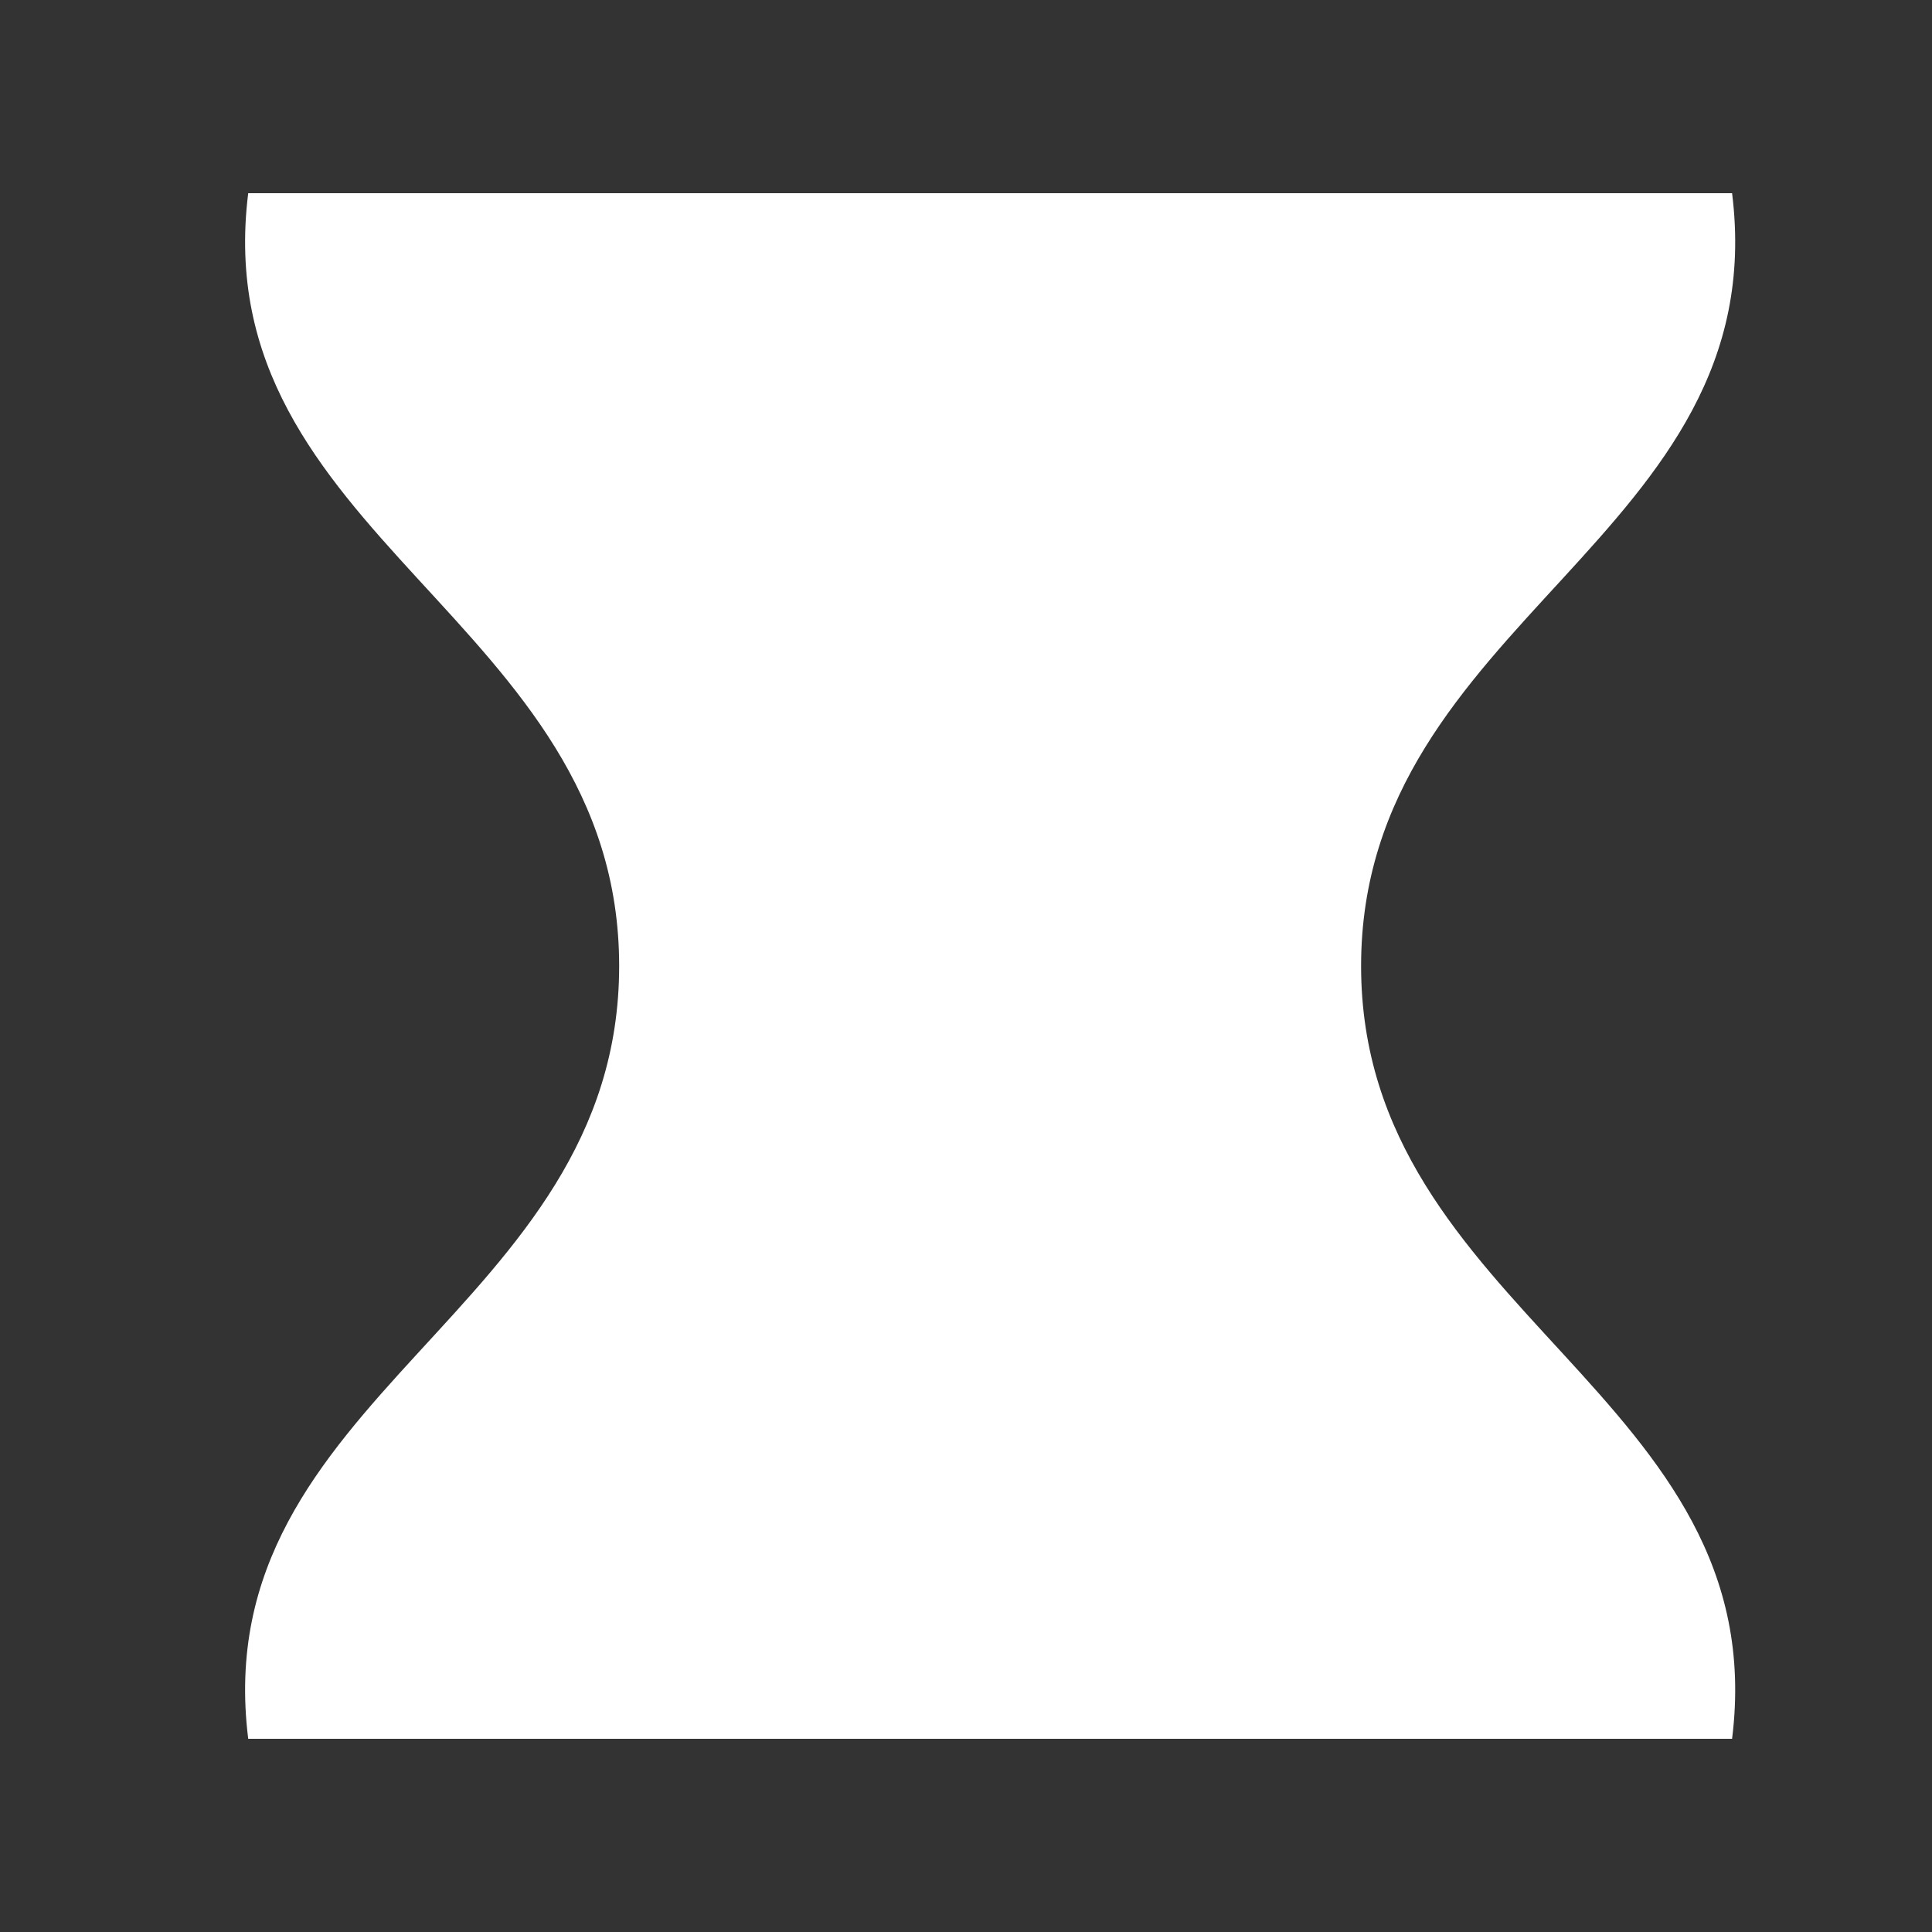
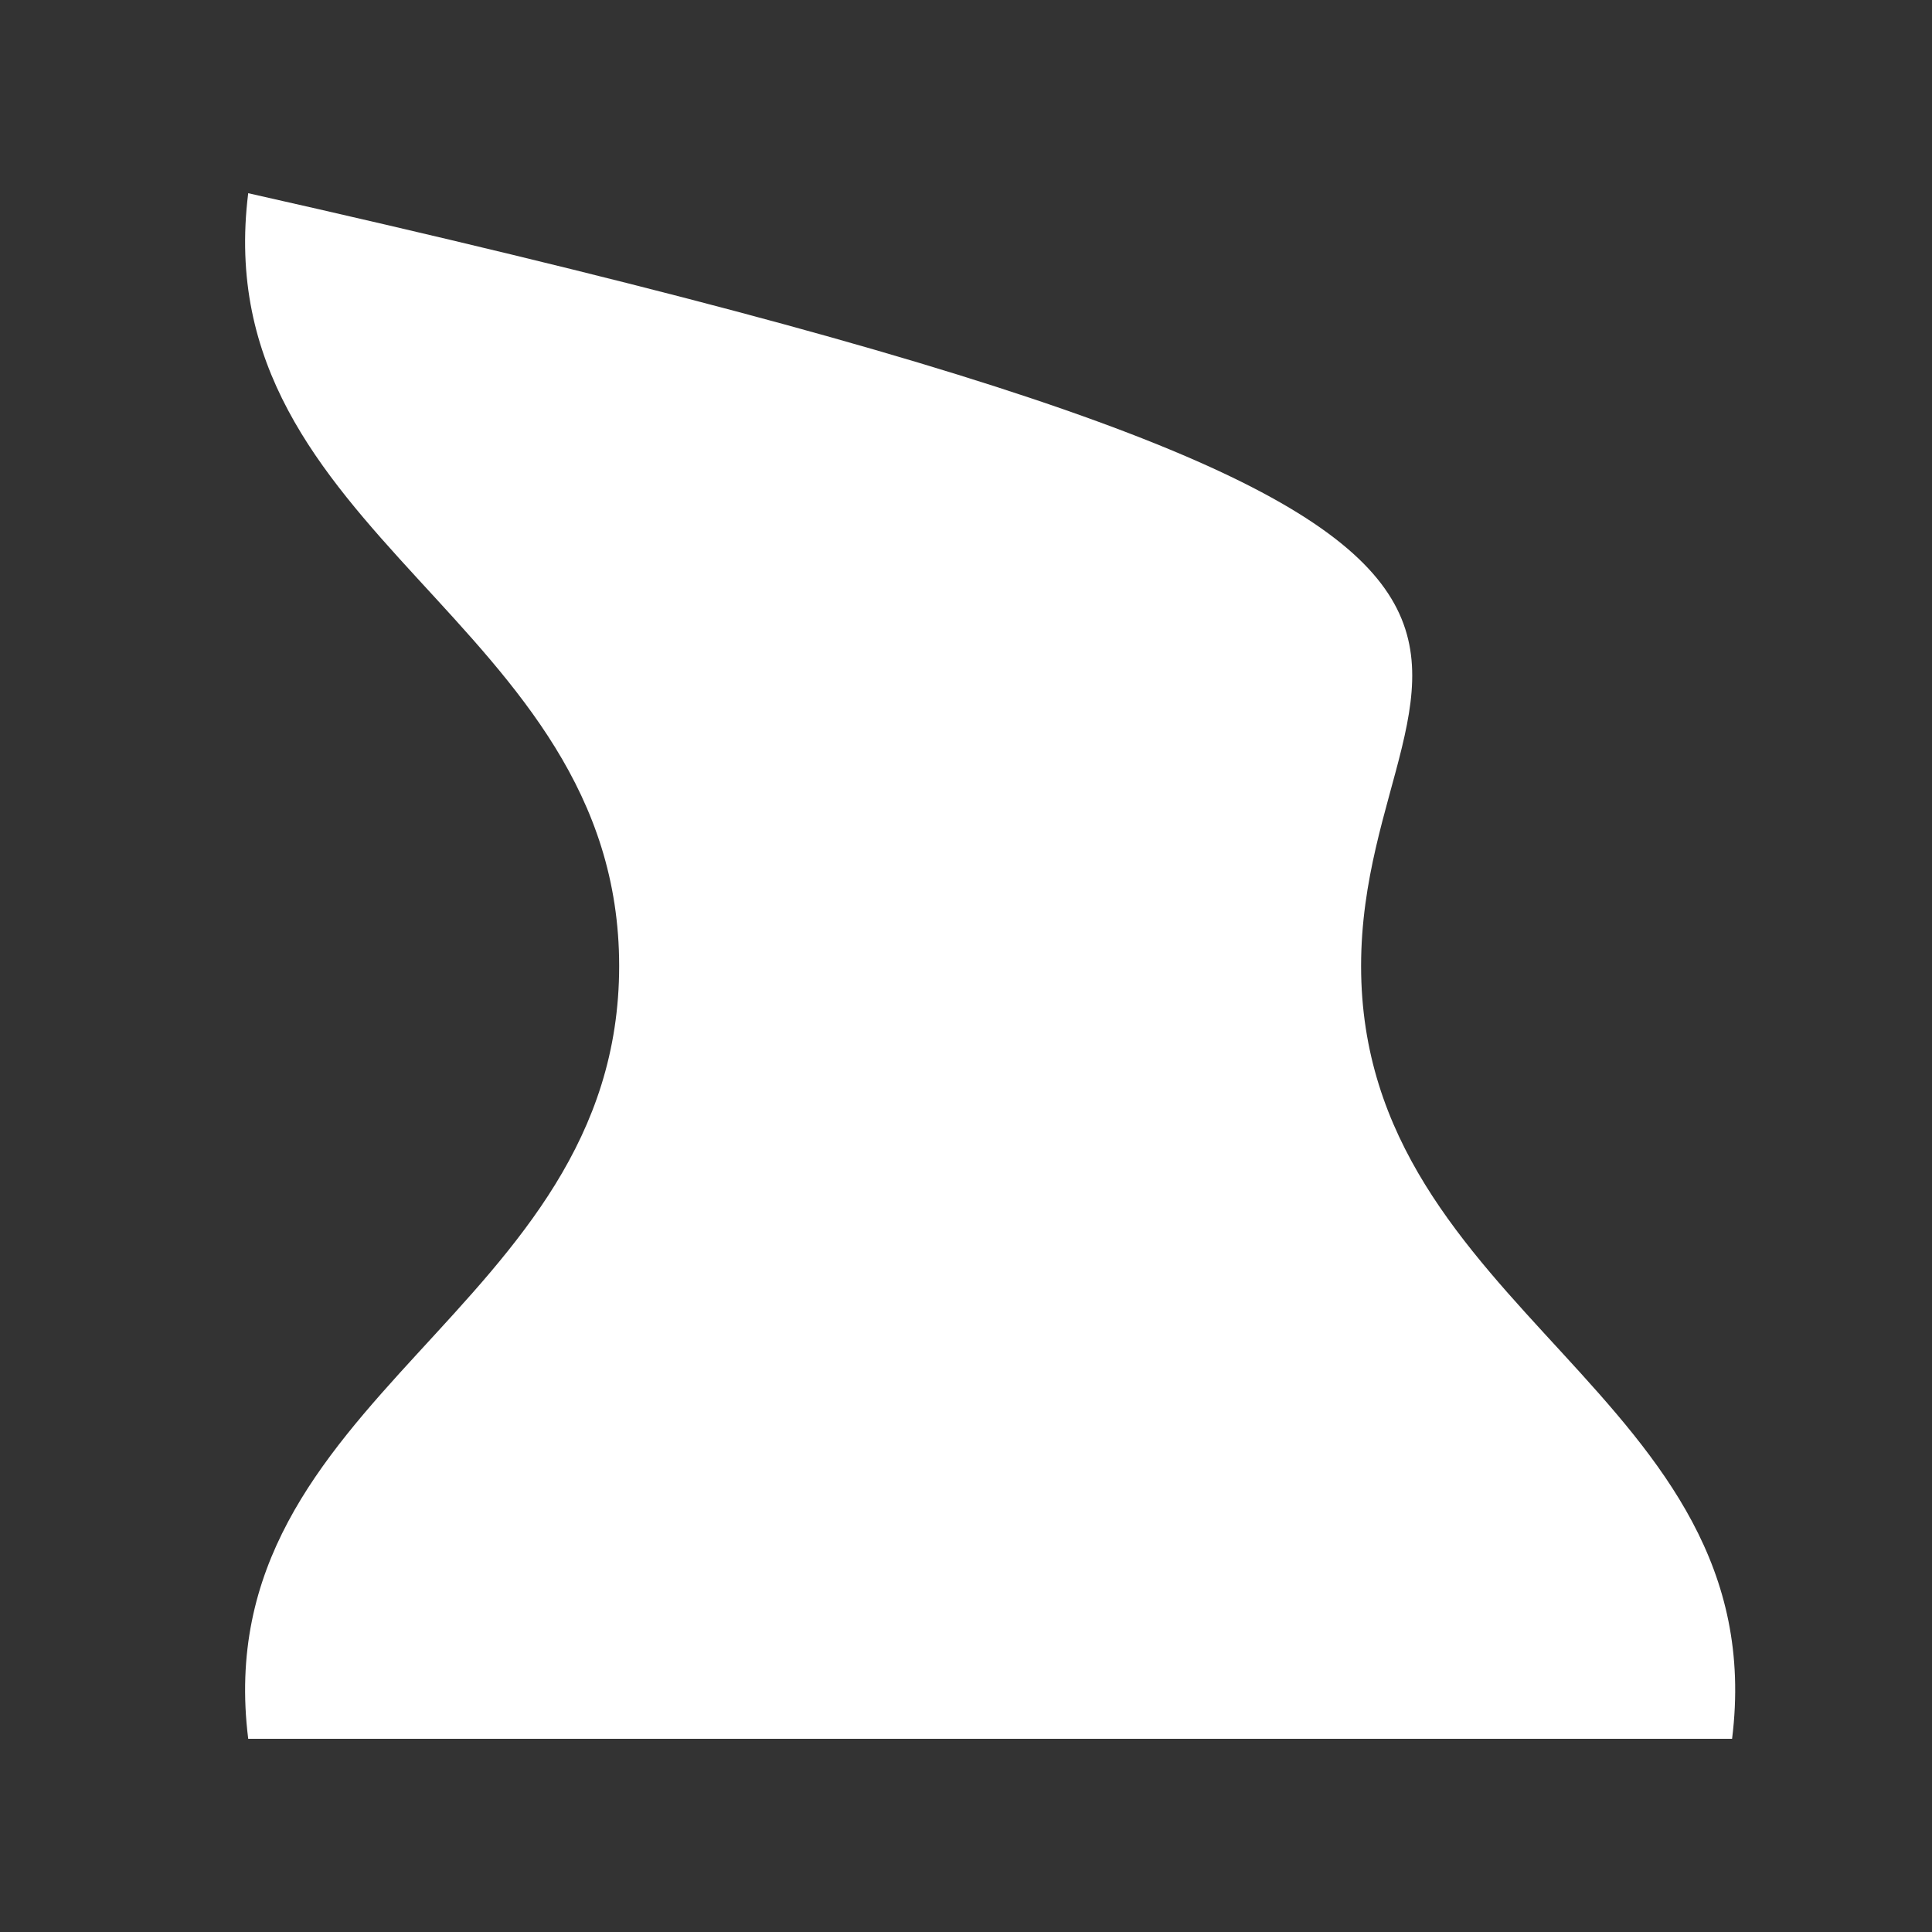
<svg xmlns="http://www.w3.org/2000/svg" width="40" height="40" viewBox="0 0 40 40" fill="none">
  <rect x="0" y="0" width="40" height="40" fill="#333333" stroke="none" />
  <g id="decor-element">
-     <path id="Hourglass" d="M5.139 4H35.861C36.748 11.117 28.18 12.828 28.18 20C28.18 27.172 36.748 28.883 35.861 36H5.139C4.251 28.883 12.819 27.172 12.819 20C12.819 12.828 4.251 11.117 5.139 4Z" fill="white" />
+     <path id="Hourglass" d="M5.139 4C36.748 11.117 28.18 12.828 28.18 20C28.18 27.172 36.748 28.883 35.861 36H5.139C4.251 28.883 12.819 27.172 12.819 20C12.819 12.828 4.251 11.117 5.139 4Z" fill="white" />
  </g>
</svg>